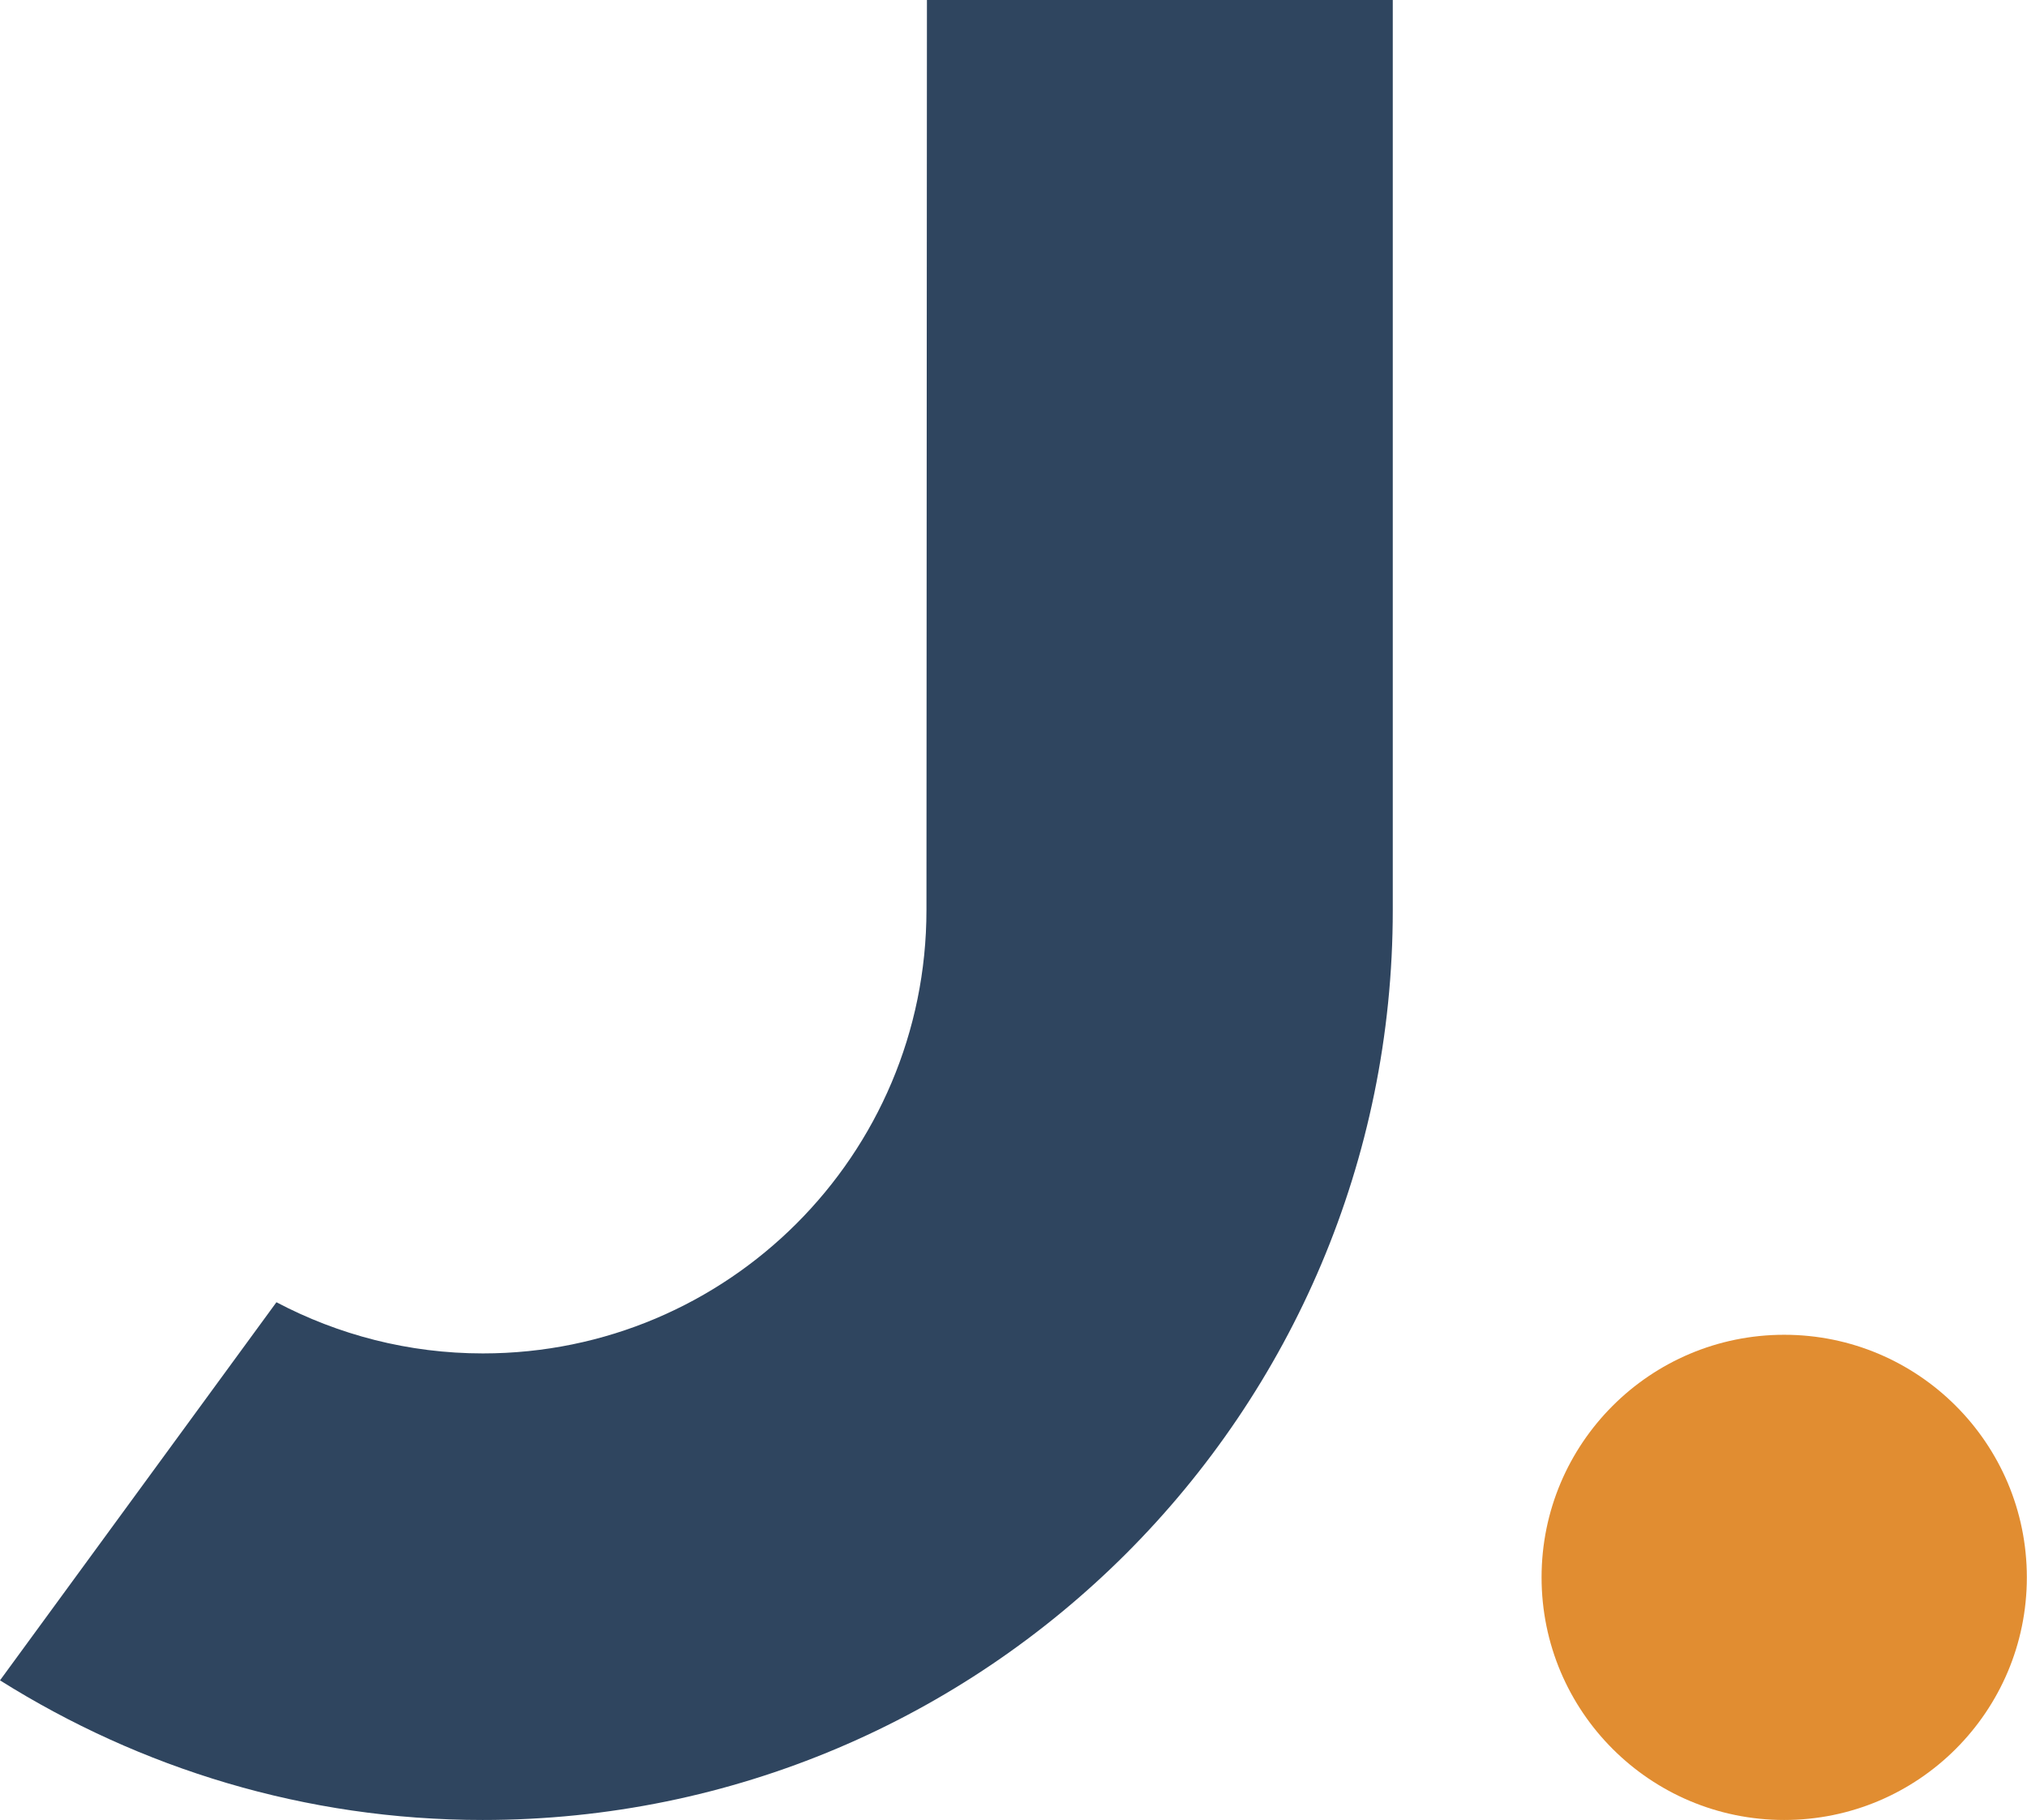
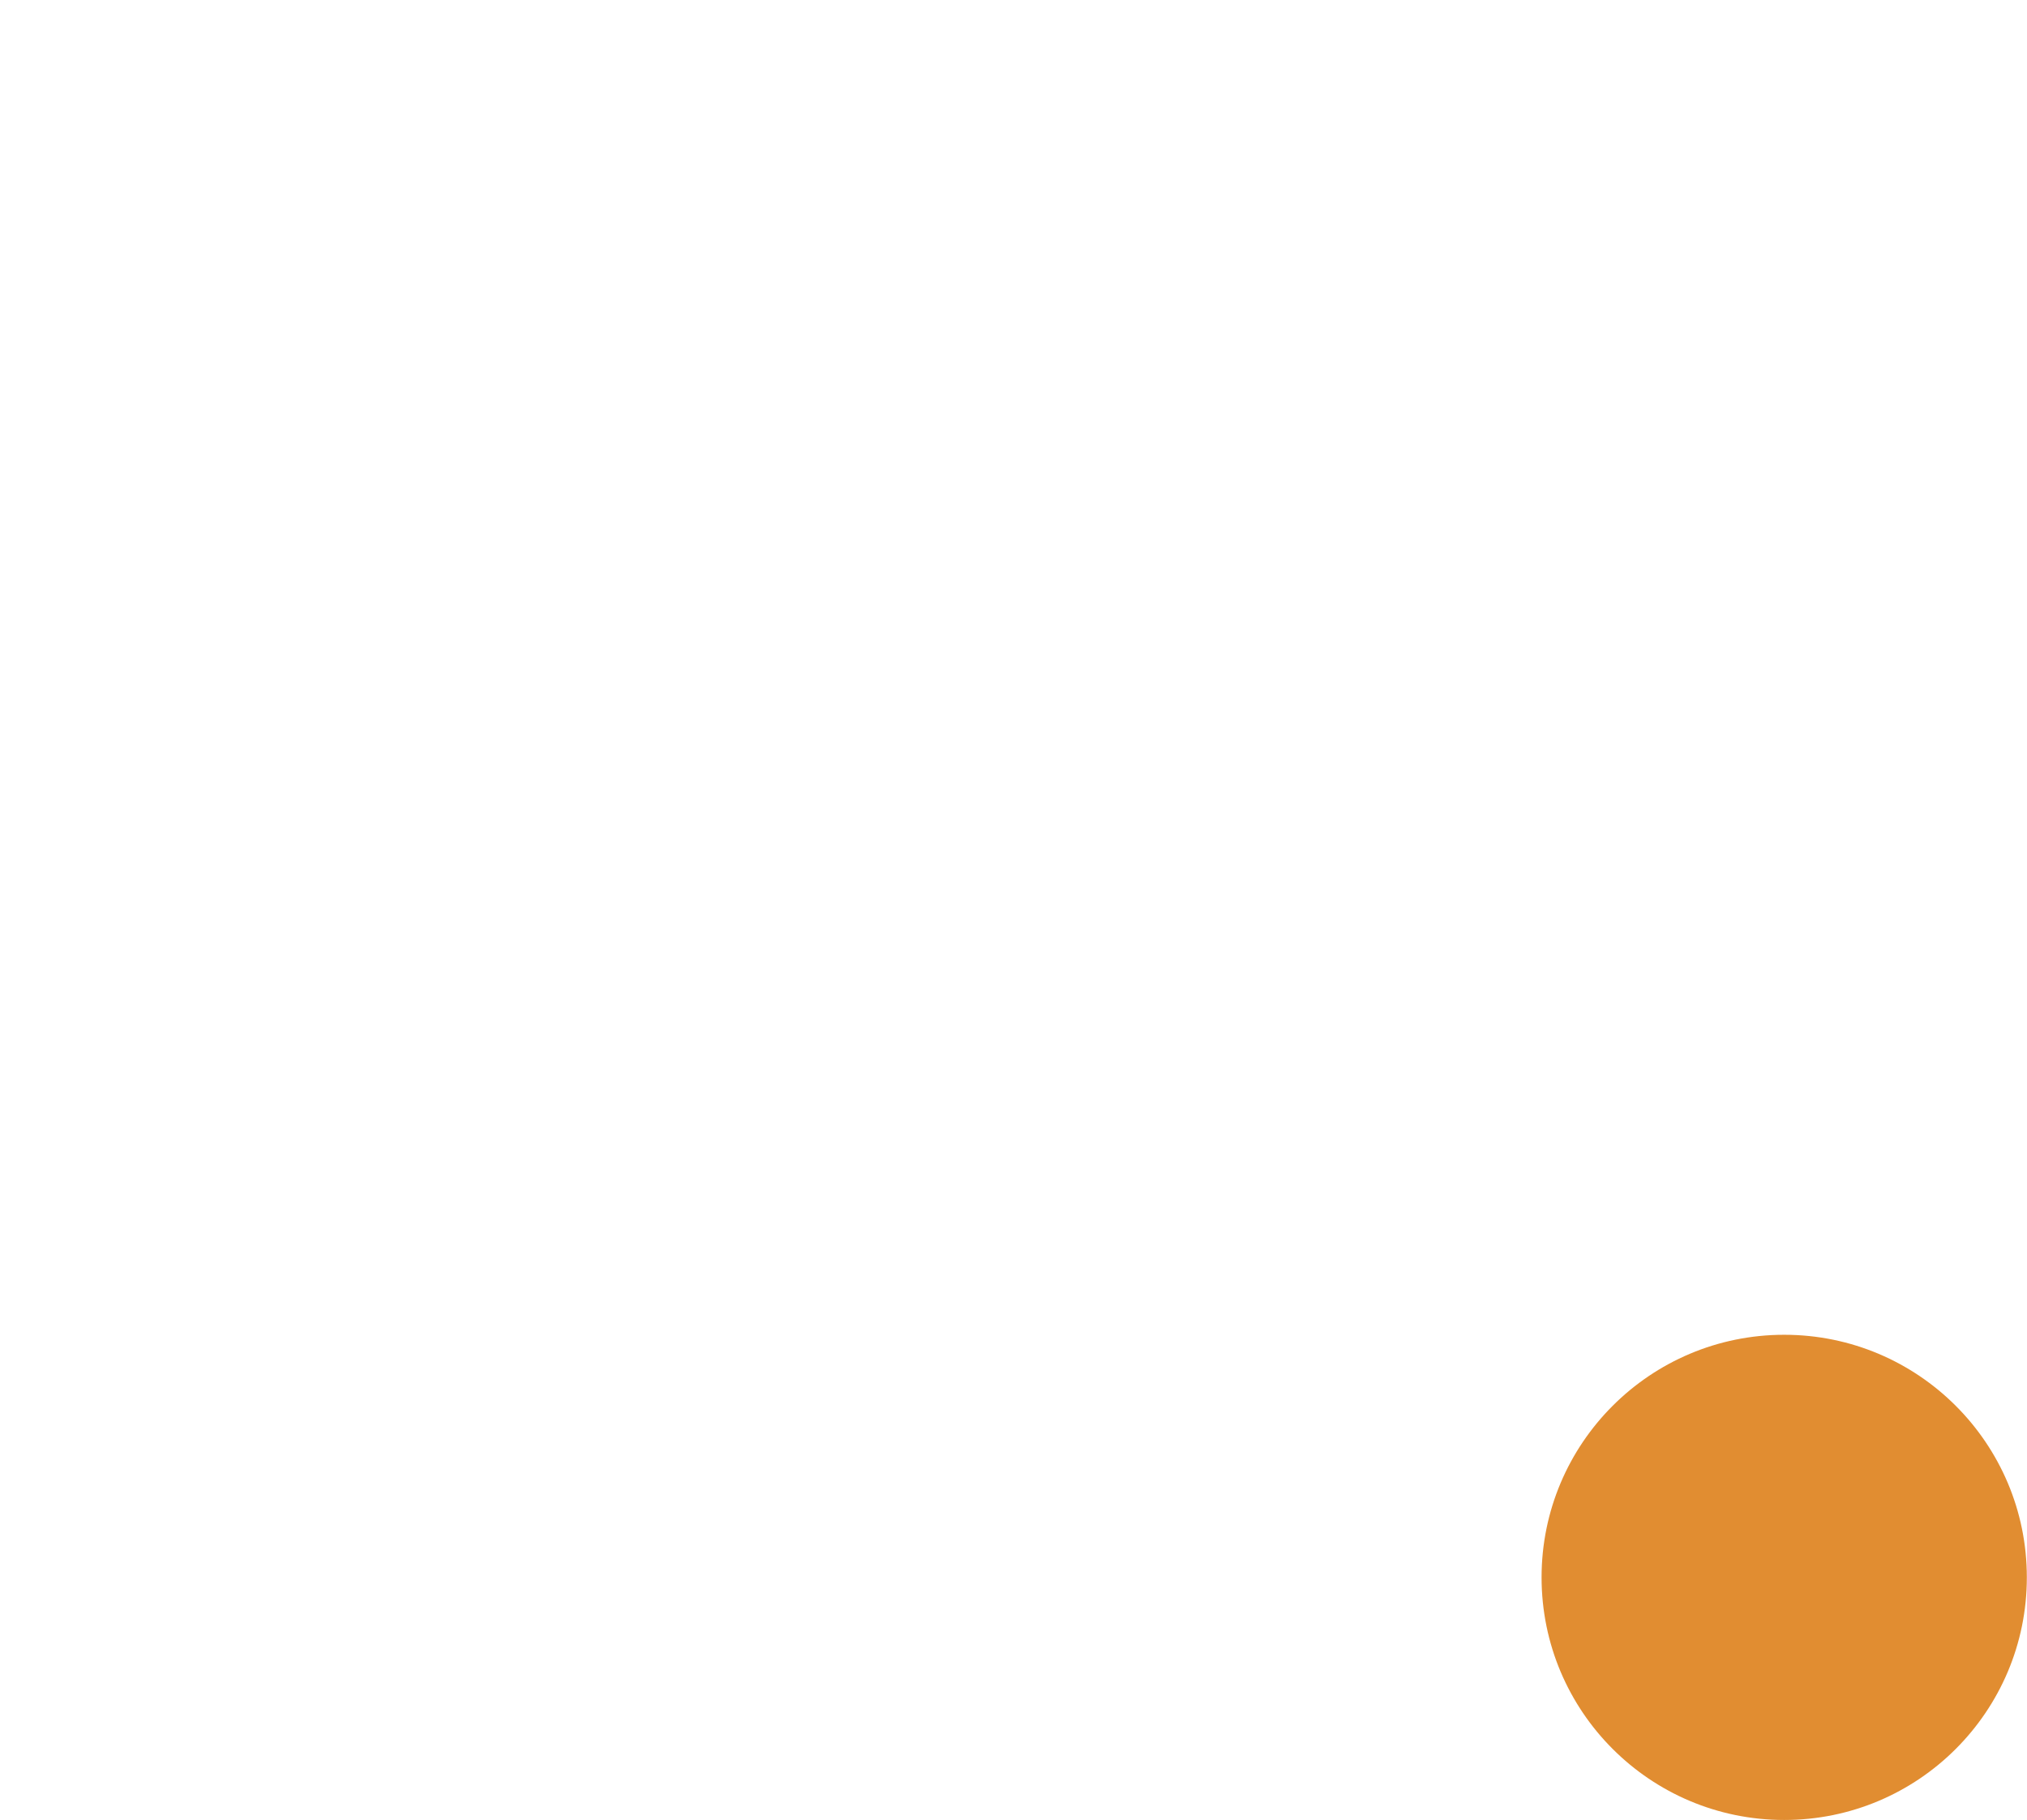
<svg xmlns="http://www.w3.org/2000/svg" id="Camada_1" data-name="Camada 1" viewBox="0 0 128.32 115.23">
  <defs>
    <style>      .cls-1 {        fill: #2f455f;      }      .cls-1, .cls-2 {        stroke-width: 0px;      }      .cls-2 {        fill: #e18d31;      }    </style>
  </defs>
-   <path class="cls-1" d="m88.18,0h-29.5s-.03,57.57-.03,57.61c0,15.51-12.57,28.08-28.08,28.08-4.72,0-9.16-1.18-13.07-3.24L0,106.39c8.87,5.57,19.32,8.84,30.56,8.84,31.82,0,57.61-25.79,57.61-57.61V0Z" />
  <circle class="cls-2" cx="112.95" cy="99.87" r="15.36" />
</svg>